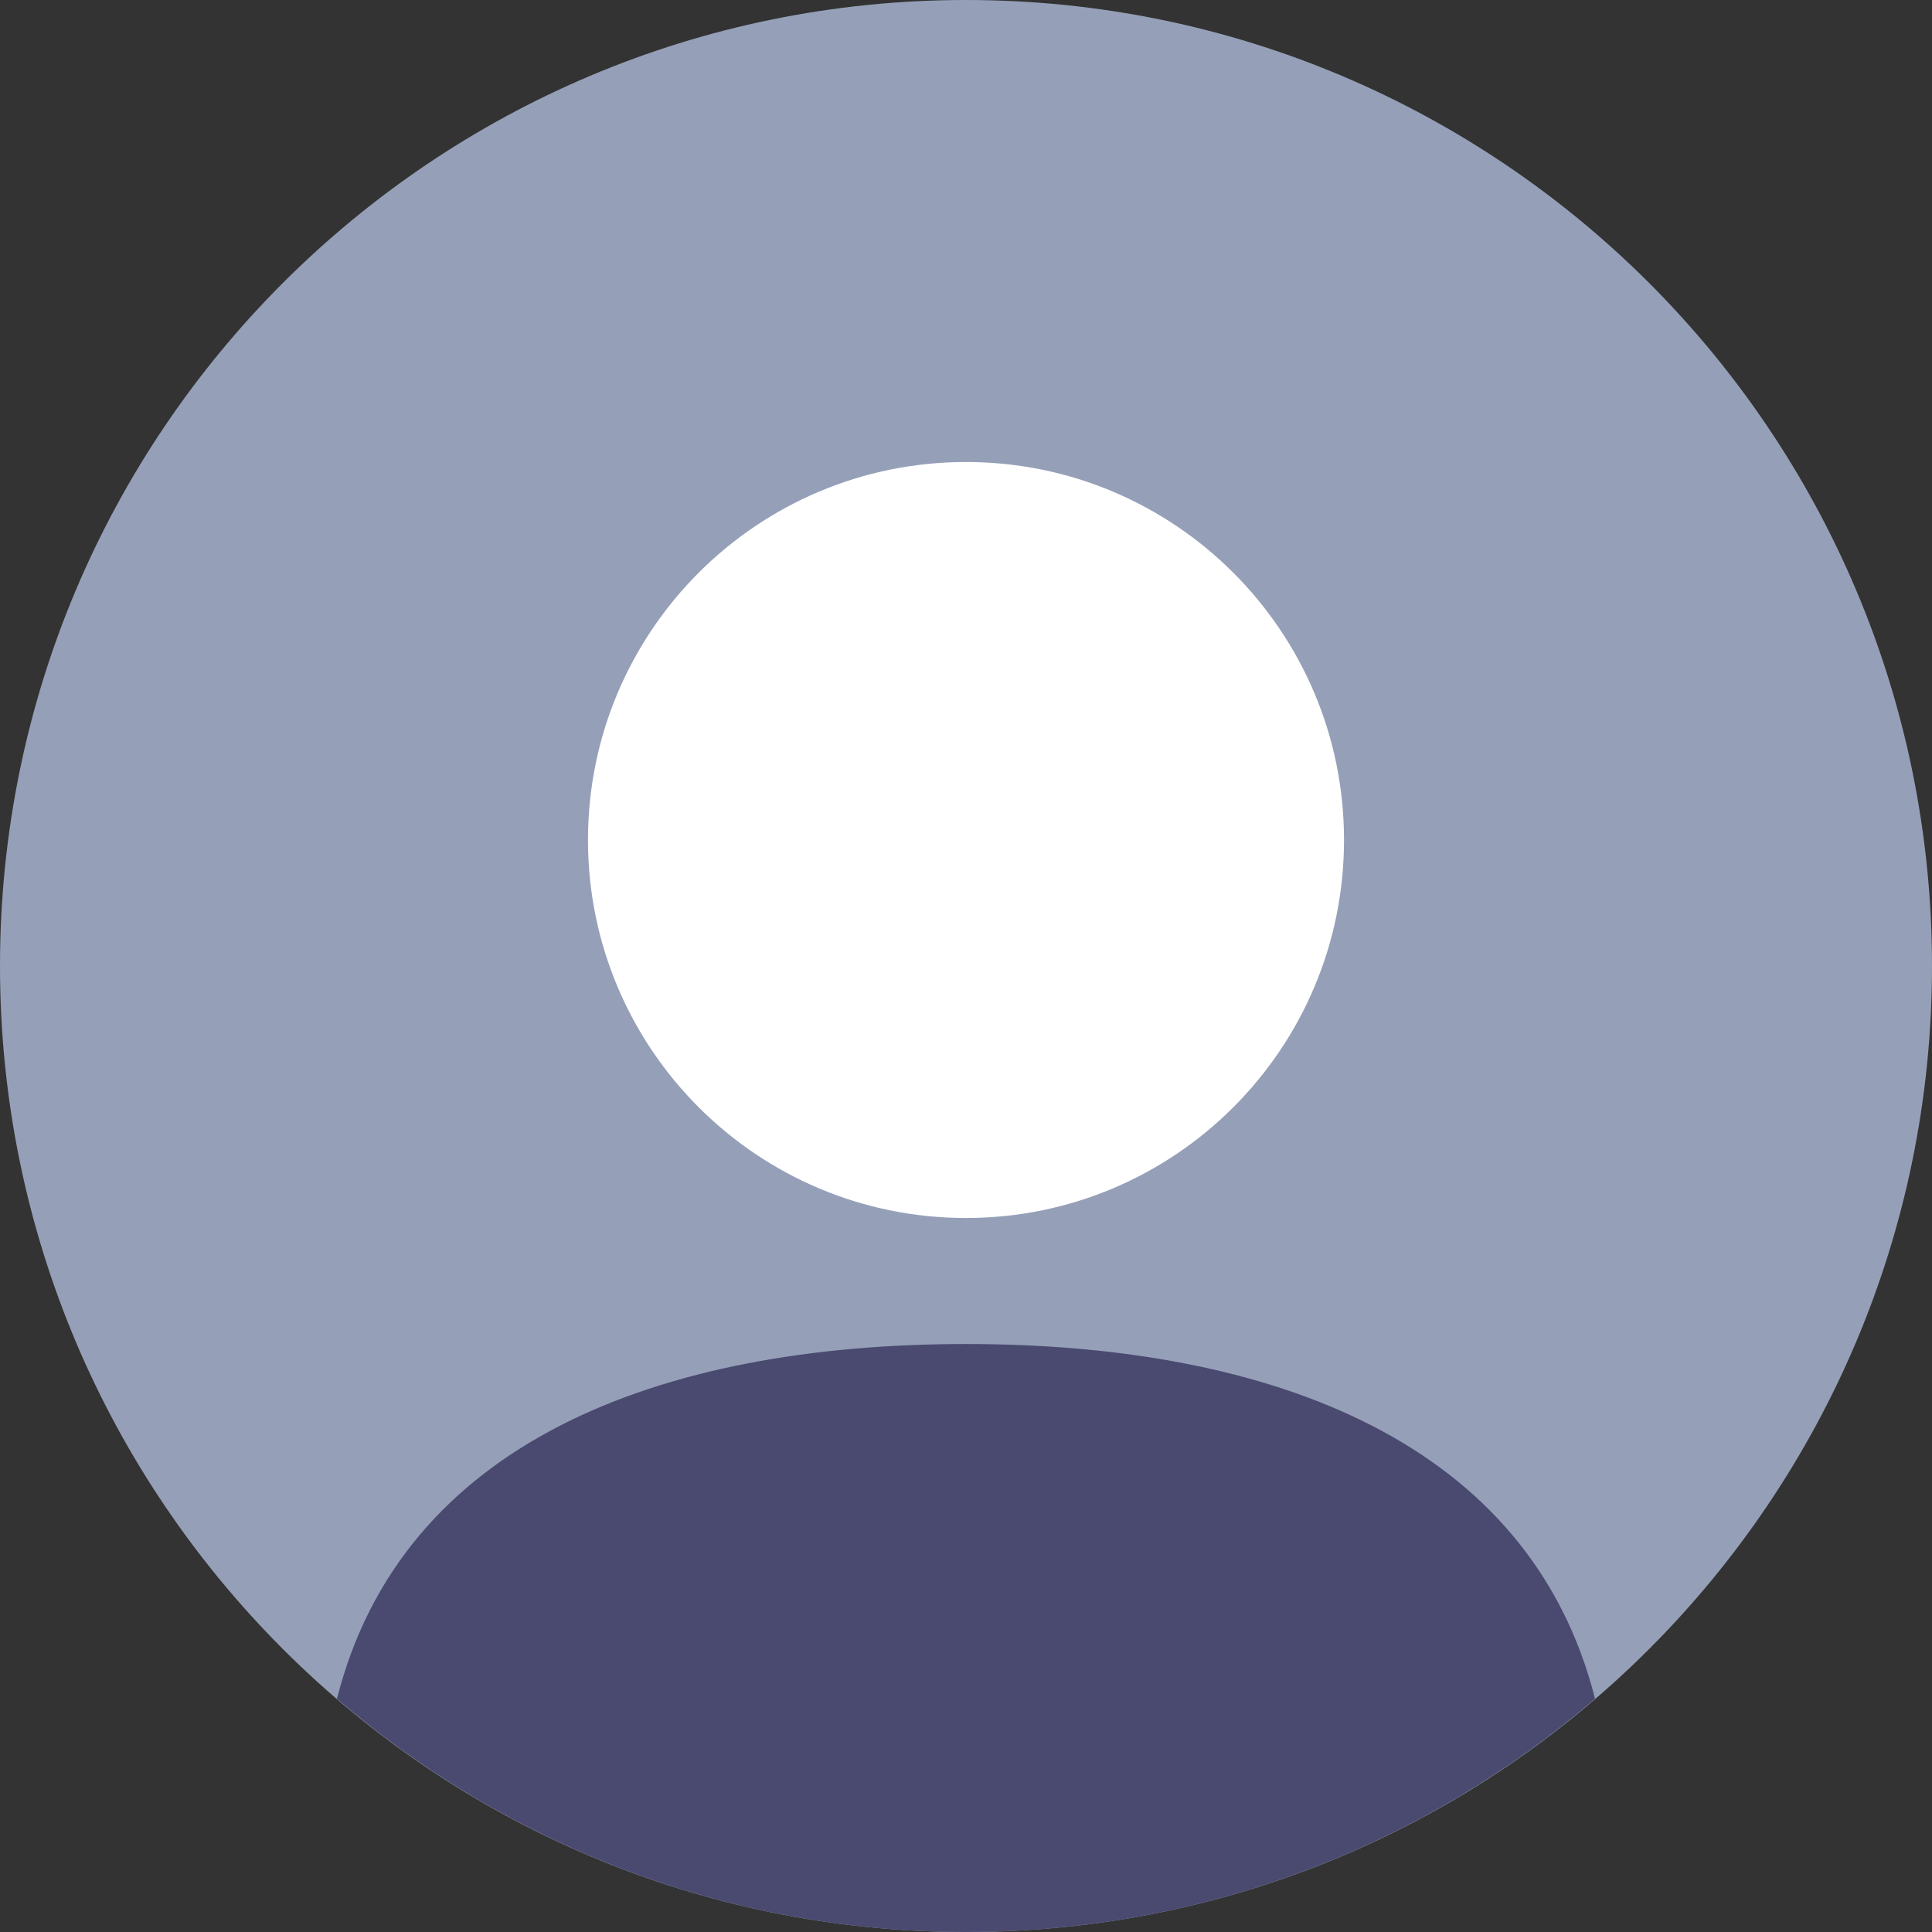
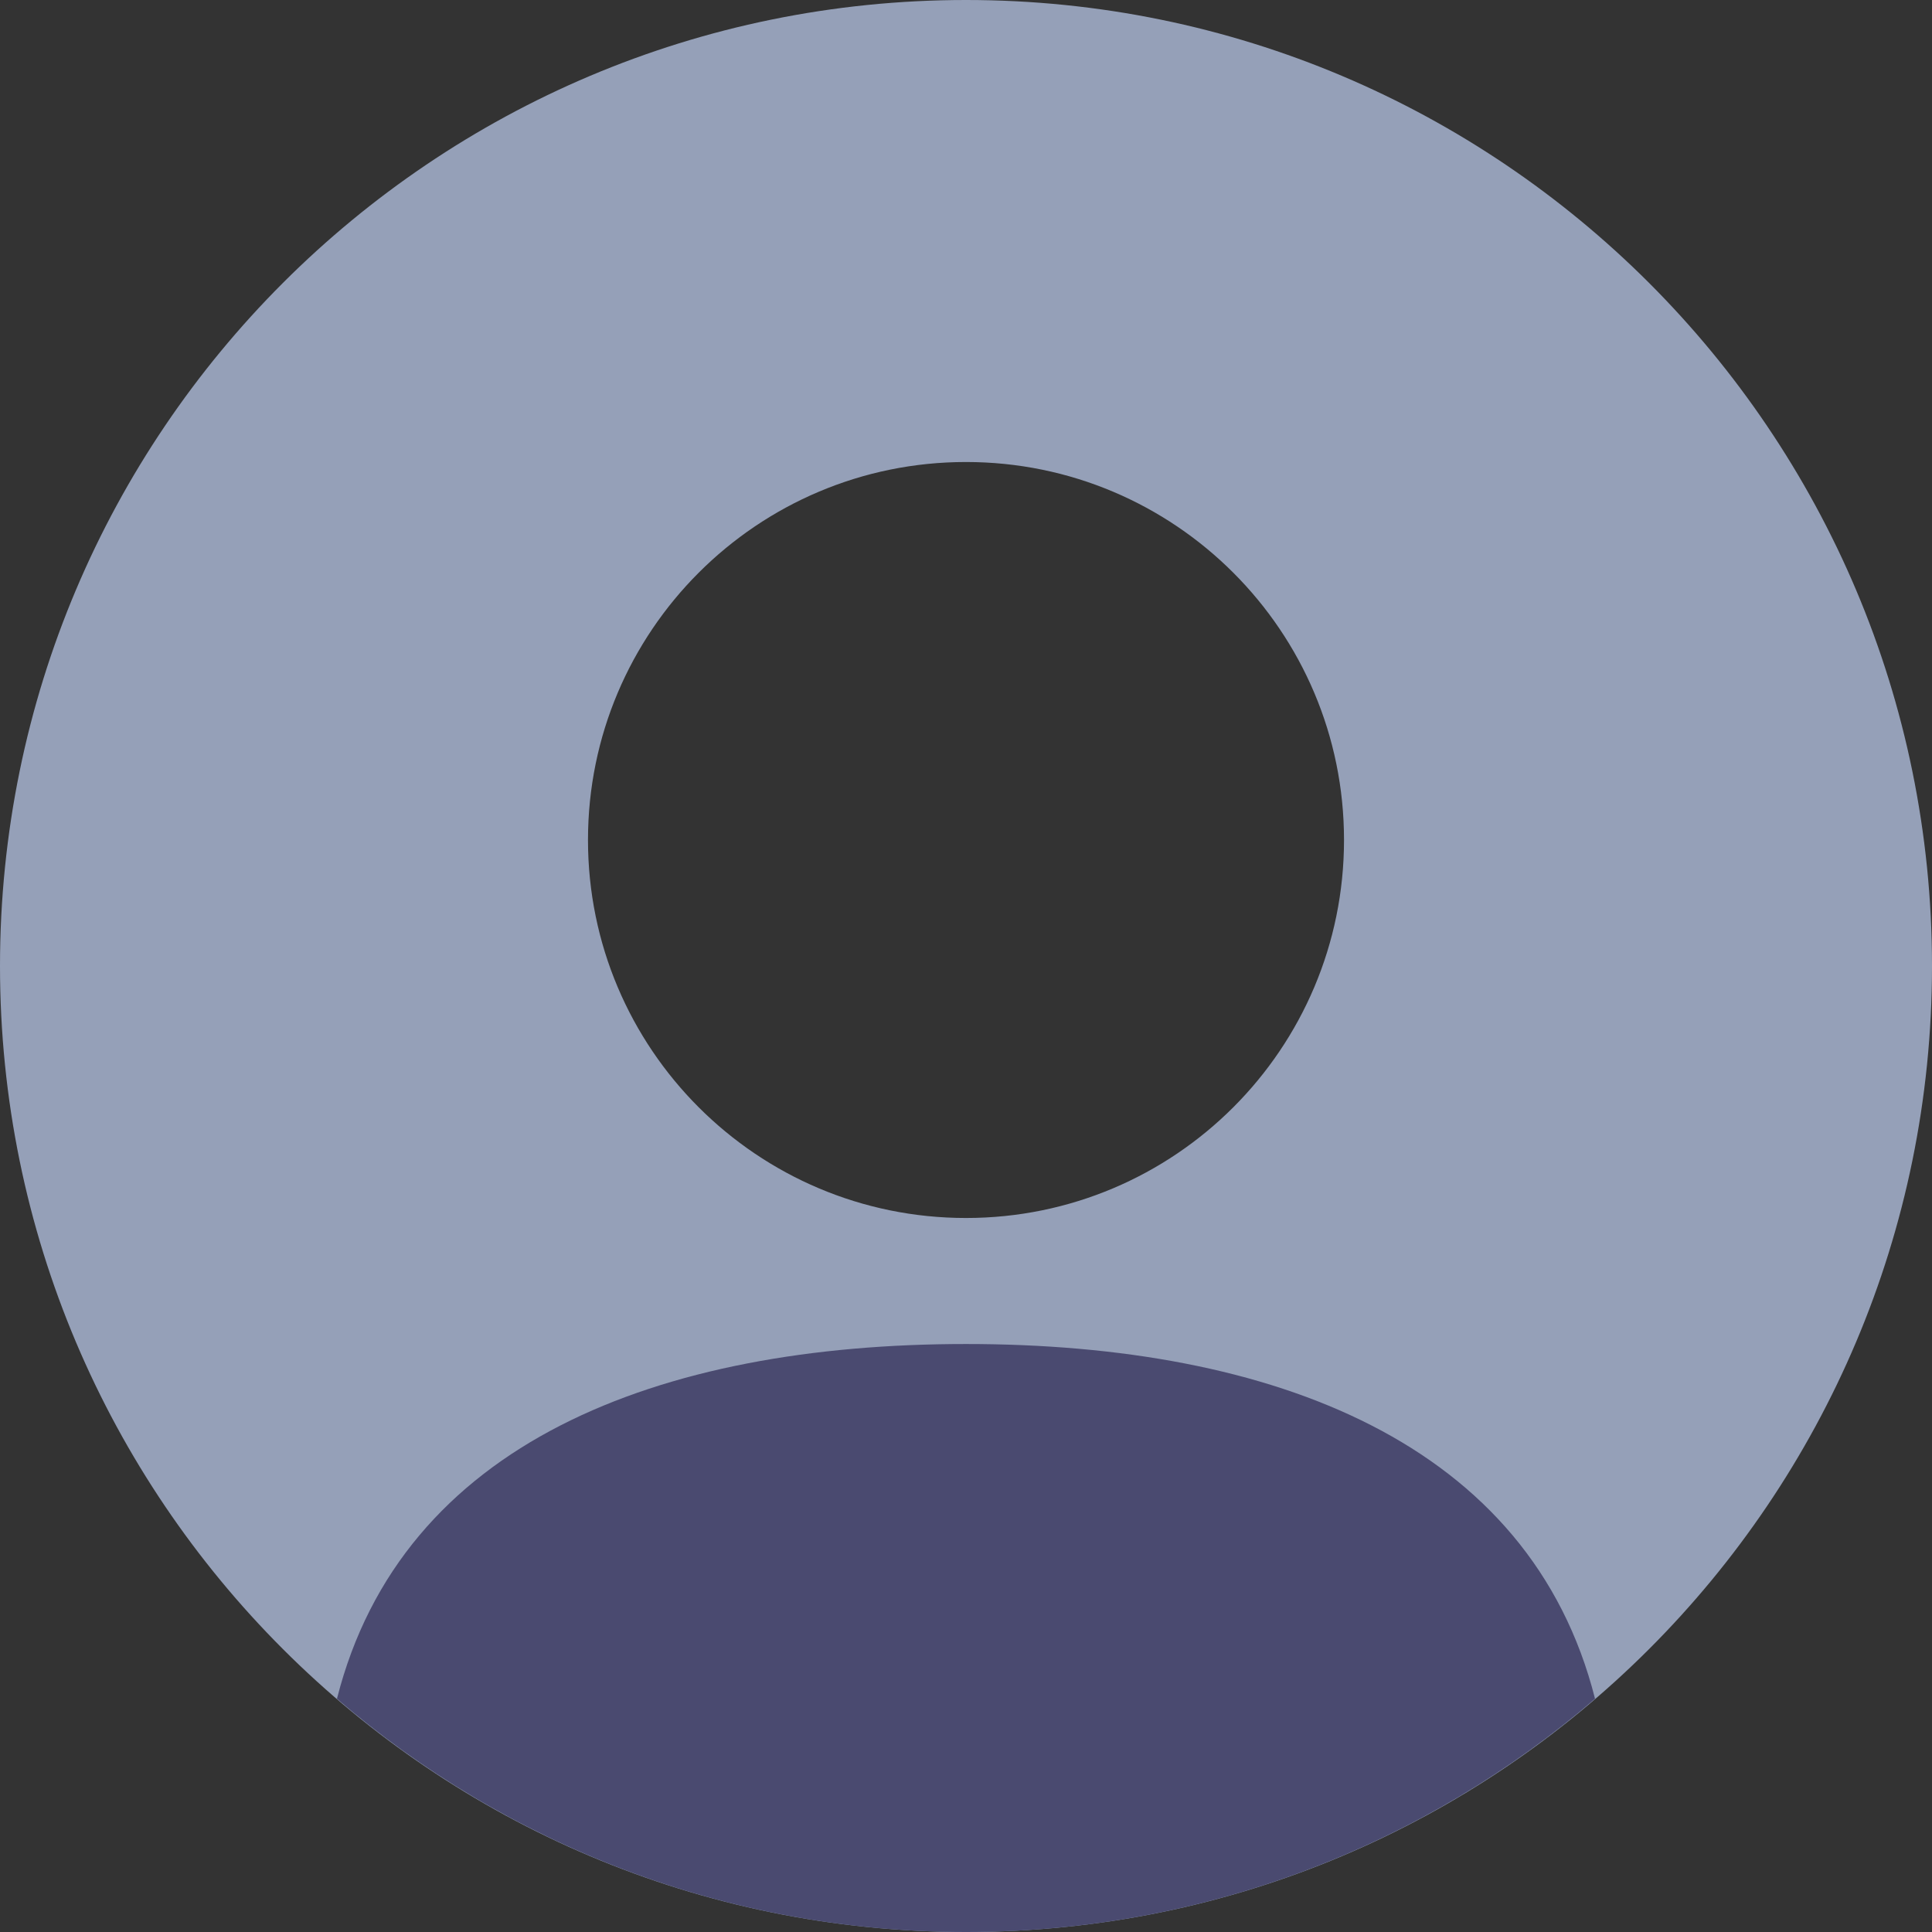
<svg xmlns="http://www.w3.org/2000/svg" width="44" height="44" viewBox="0 0 44 44" fill="none">
  <rect x="0" y="0" width="44" height="44" fill="#333333" stroke="none" />
-   <path d="M22 28.696C27.811 28.696 32.522 23.985 32.522 18.174C32.522 12.363 27.811 7.652 22 7.652C16.189 7.652 11.478 12.363 11.478 18.174C11.478 23.985 16.189 28.696 22 28.696Z" fill="white" />
  <path d="M22 0C9.849 0 0 9.849 0 22C0 34.151 9.849 44 22 44C34.151 44 44 34.151 44 22C44 9.849 34.151 0 22 0ZM22 27.739C17.245 27.739 13.391 23.885 13.391 19.13C13.391 14.376 17.245 10.522 22 10.522C26.755 10.522 30.609 14.376 30.609 19.13C30.609 23.885 26.755 27.739 22 27.739Z" fill="#95A0B8" />
  <path d="M22 44C27.473 44 32.477 41.996 36.326 38.688C34.85 32.861 29.002 30.609 22 30.609C14.998 30.609 9.15 32.861 7.674 38.688C11.523 41.996 16.527 44 22 44Z" fill="#4A4A70" />
</svg>